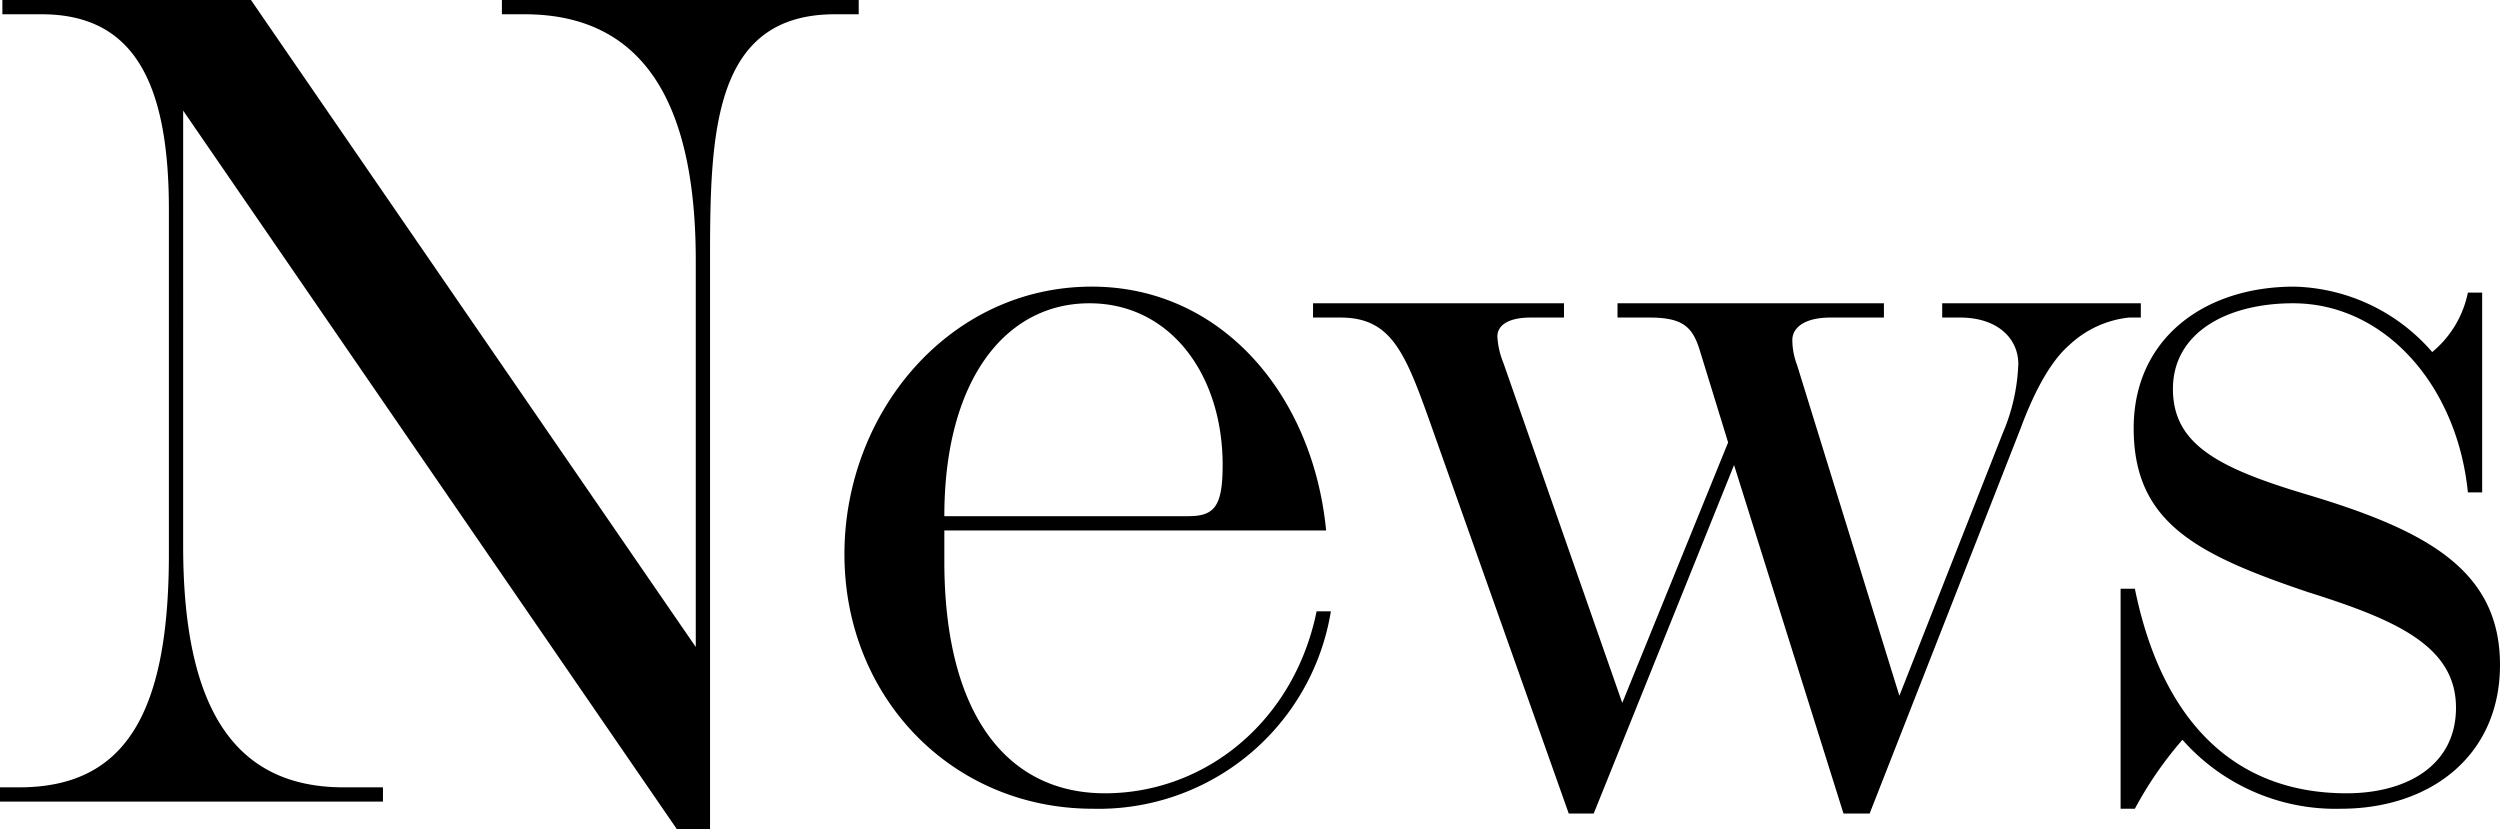
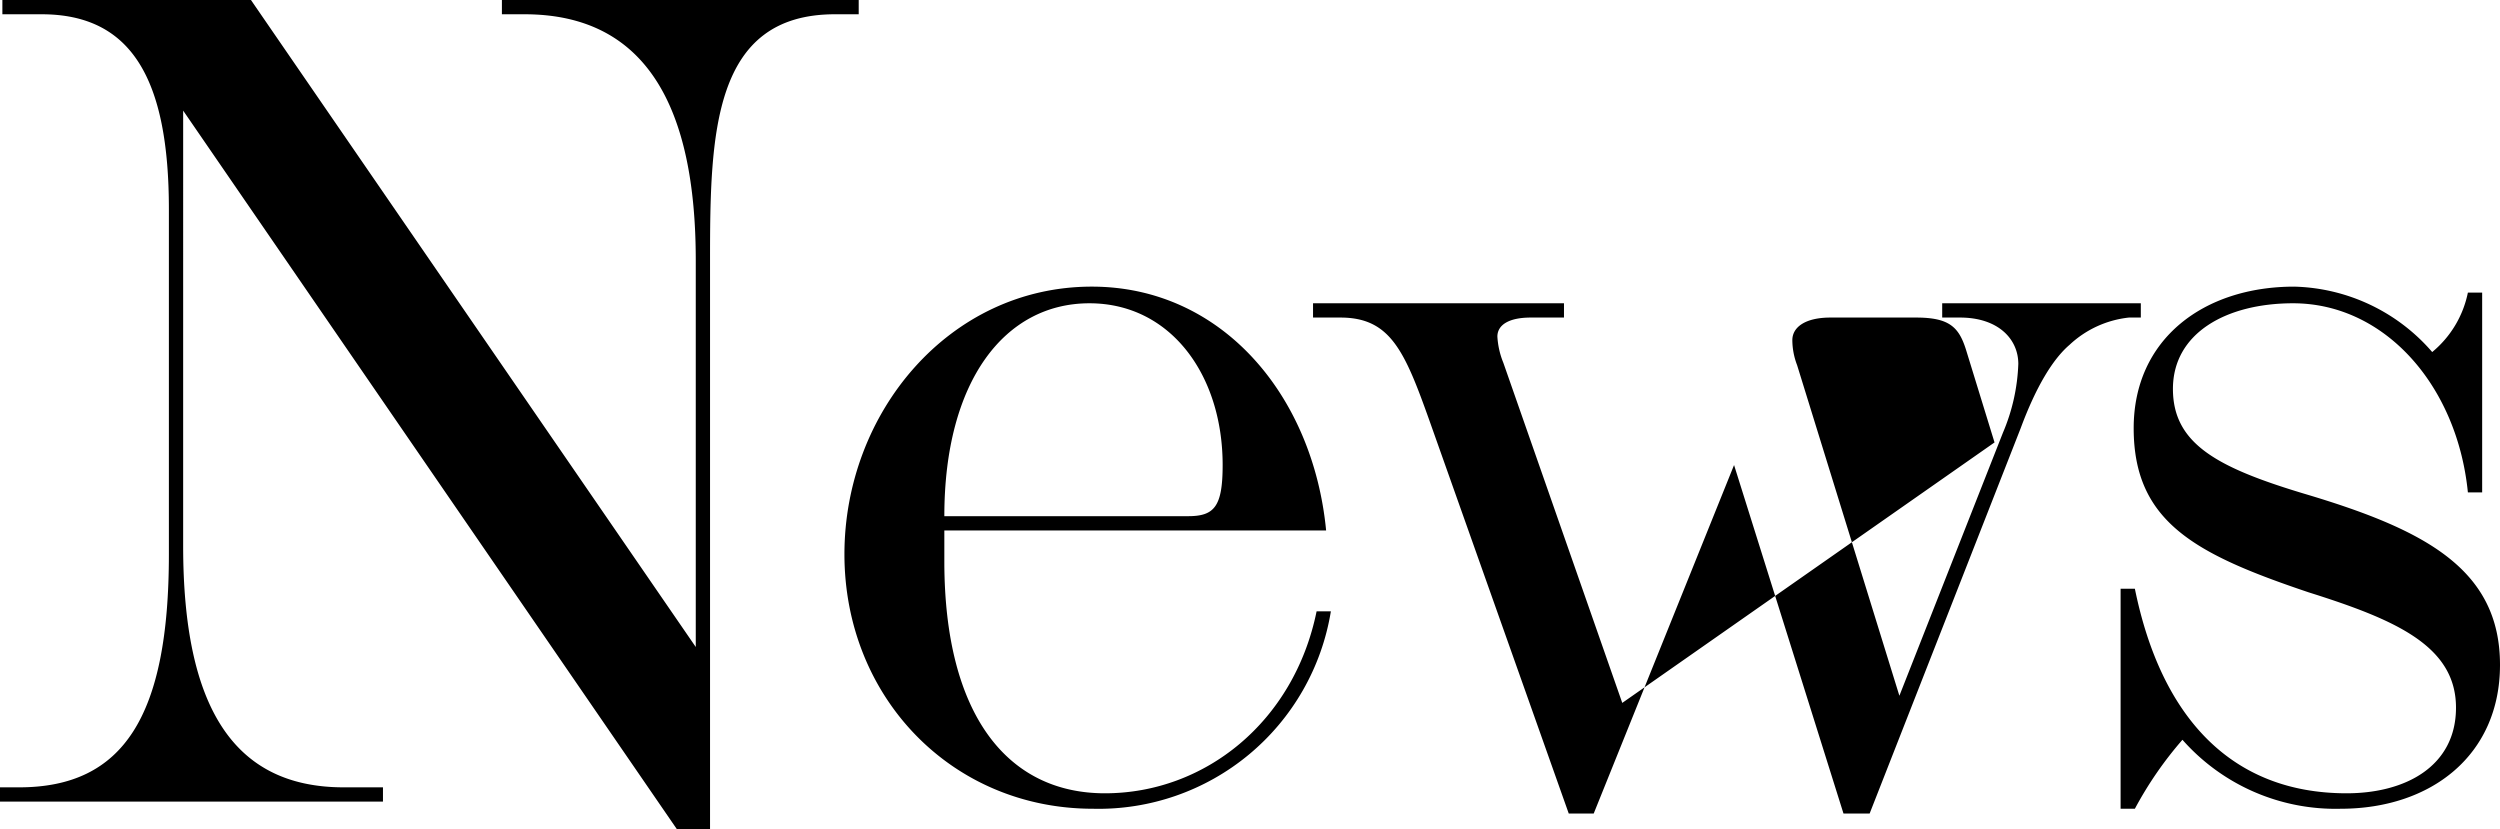
<svg xmlns="http://www.w3.org/2000/svg" width="168.16" height="55.76" viewBox="0 0 168.16 55.76">
-   <path id="news_h_en" d="M18.8-53.92H2.08v.96H4.72c6.08,0,8.56,4.4,8.56,13.12v23.2C13.28-5.76,10.24-.96,3.2-.96H1.92V0H27.68V-.96H25.04c-7.44,0-10.8-5.44-10.8-16.24V-46.48L47.44,1.84h2.24V-36.4c0-8.48.16-16.56,8.4-16.56h1.6v-.96h-24v.96H37.2c8.24,0,11.52,6.32,11.52,16.56v26ZM90.48-12.8C88.96-5.36,82.96-.56,76.24-.56c-6.56,0-10.8-5.28-10.8-15.6v-2.08H91.12c-.88-9.12-7.04-16.4-15.76-16.4-9.6,0-16.64,8.48-16.64,18,0,9.6,7.2,17.12,16.72,17.12a15.832,15.832,0,0,0,16-13.28ZM65.44-19.2c0-9.12,4.08-14.32,9.76-14.32,5.44,0,8.96,4.8,8.96,10.88,0,2.8-.56,3.44-2.32,3.44Zm41.68-14.32H90.24v.96h1.84c3.36,0,4.32,2.24,6,6.96L107.44.8h1.68l9.44-23.44L125.92.8h1.76l10.16-25.92c1.04-2.8,2.16-4.64,3.28-5.6a6.922,6.922,0,0,1,4-1.84h.8v-.96H132.56v.96h1.2c2.56,0,3.92,1.44,3.92,3.12a12.944,12.944,0,0,1-1.04,4.64L129.68-7.12,122.8-29.36a4.739,4.739,0,0,1-.32-1.68c0-.88.88-1.52,2.56-1.52h3.6v-.96H110.72v.96h2.16c2.24,0,2.88.64,3.36,2.16l1.92,6.24L111.04-6.64l-8-22.88a5.465,5.465,0,0,1-.4-1.76c0-.8.8-1.28,2.24-1.28h2.24Zm37.44,19.2V.48h.96a25,25,0,0,1,3.2-4.64A13.733,13.733,0,0,0,159.36.48c6.08,0,10.72-3.6,10.72-9.68,0-6.48-5.12-9.12-13.2-11.52-5.84-1.76-8.8-3.36-8.8-7.04,0-3.76,3.6-5.76,8.08-5.76,6.16,0,11.04,5.52,11.76,12.72h.96V-34.24h-.96a6.977,6.977,0,0,1-2.4,4,12.669,12.669,0,0,0-9.28-4.4c-6.08,0-10.8,3.52-10.8,9.52,0,6.32,4.16,8.48,11.76,11.04,5.84,1.84,9.92,3.6,9.92,7.76,0,3.92-3.36,5.76-7.36,5.76-7.76,0-12.48-5.12-14.24-13.76Z" transform="translate(-1.92 53.92)" />
+   <path id="news_h_en" d="M18.8-53.92H2.08v.96H4.72c6.08,0,8.56,4.4,8.56,13.12v23.2C13.28-5.76,10.24-.96,3.2-.96H1.92V0H27.68V-.96H25.04c-7.44,0-10.8-5.44-10.8-16.24V-46.48L47.44,1.84h2.24V-36.4c0-8.48.16-16.56,8.4-16.56h1.6v-.96h-24v.96H37.2c8.24,0,11.52,6.32,11.52,16.56v26ZM90.48-12.8C88.96-5.36,82.96-.56,76.24-.56c-6.56,0-10.8-5.28-10.8-15.6v-2.08H91.12c-.88-9.12-7.04-16.4-15.76-16.4-9.6,0-16.64,8.48-16.64,18,0,9.6,7.2,17.12,16.72,17.12a15.832,15.832,0,0,0,16-13.28ZM65.44-19.2c0-9.12,4.08-14.32,9.76-14.32,5.44,0,8.96,4.8,8.96,10.88,0,2.8-.56,3.44-2.32,3.44Zm41.68-14.32H90.24v.96h1.84c3.36,0,4.32,2.24,6,6.96L107.44.8h1.68l9.44-23.44L125.92.8h1.76l10.16-25.92c1.04-2.8,2.16-4.64,3.28-5.6a6.922,6.922,0,0,1,4-1.84h.8v-.96H132.56v.96h1.2c2.56,0,3.92,1.44,3.92,3.12a12.944,12.944,0,0,1-1.04,4.64L129.68-7.12,122.8-29.36a4.739,4.739,0,0,1-.32-1.68c0-.88.88-1.52,2.56-1.52h3.6v-.96v.96h2.16c2.24,0,2.88.64,3.36,2.16l1.92,6.24L111.04-6.64l-8-22.88a5.465,5.465,0,0,1-.4-1.76c0-.8.8-1.28,2.24-1.28h2.24Zm37.44,19.2V.48h.96a25,25,0,0,1,3.2-4.64A13.733,13.733,0,0,0,159.36.48c6.08,0,10.72-3.6,10.72-9.68,0-6.48-5.12-9.12-13.2-11.52-5.84-1.76-8.8-3.36-8.8-7.04,0-3.76,3.6-5.76,8.08-5.76,6.16,0,11.04,5.52,11.76,12.72h.96V-34.24h-.96a6.977,6.977,0,0,1-2.4,4,12.669,12.669,0,0,0-9.28-4.4c-6.08,0-10.8,3.52-10.8,9.52,0,6.32,4.16,8.48,11.76,11.04,5.84,1.84,9.92,3.6,9.92,7.76,0,3.92-3.36,5.76-7.36,5.76-7.76,0-12.48-5.12-14.24-13.76Z" transform="translate(-1.92 53.92)" />
</svg>